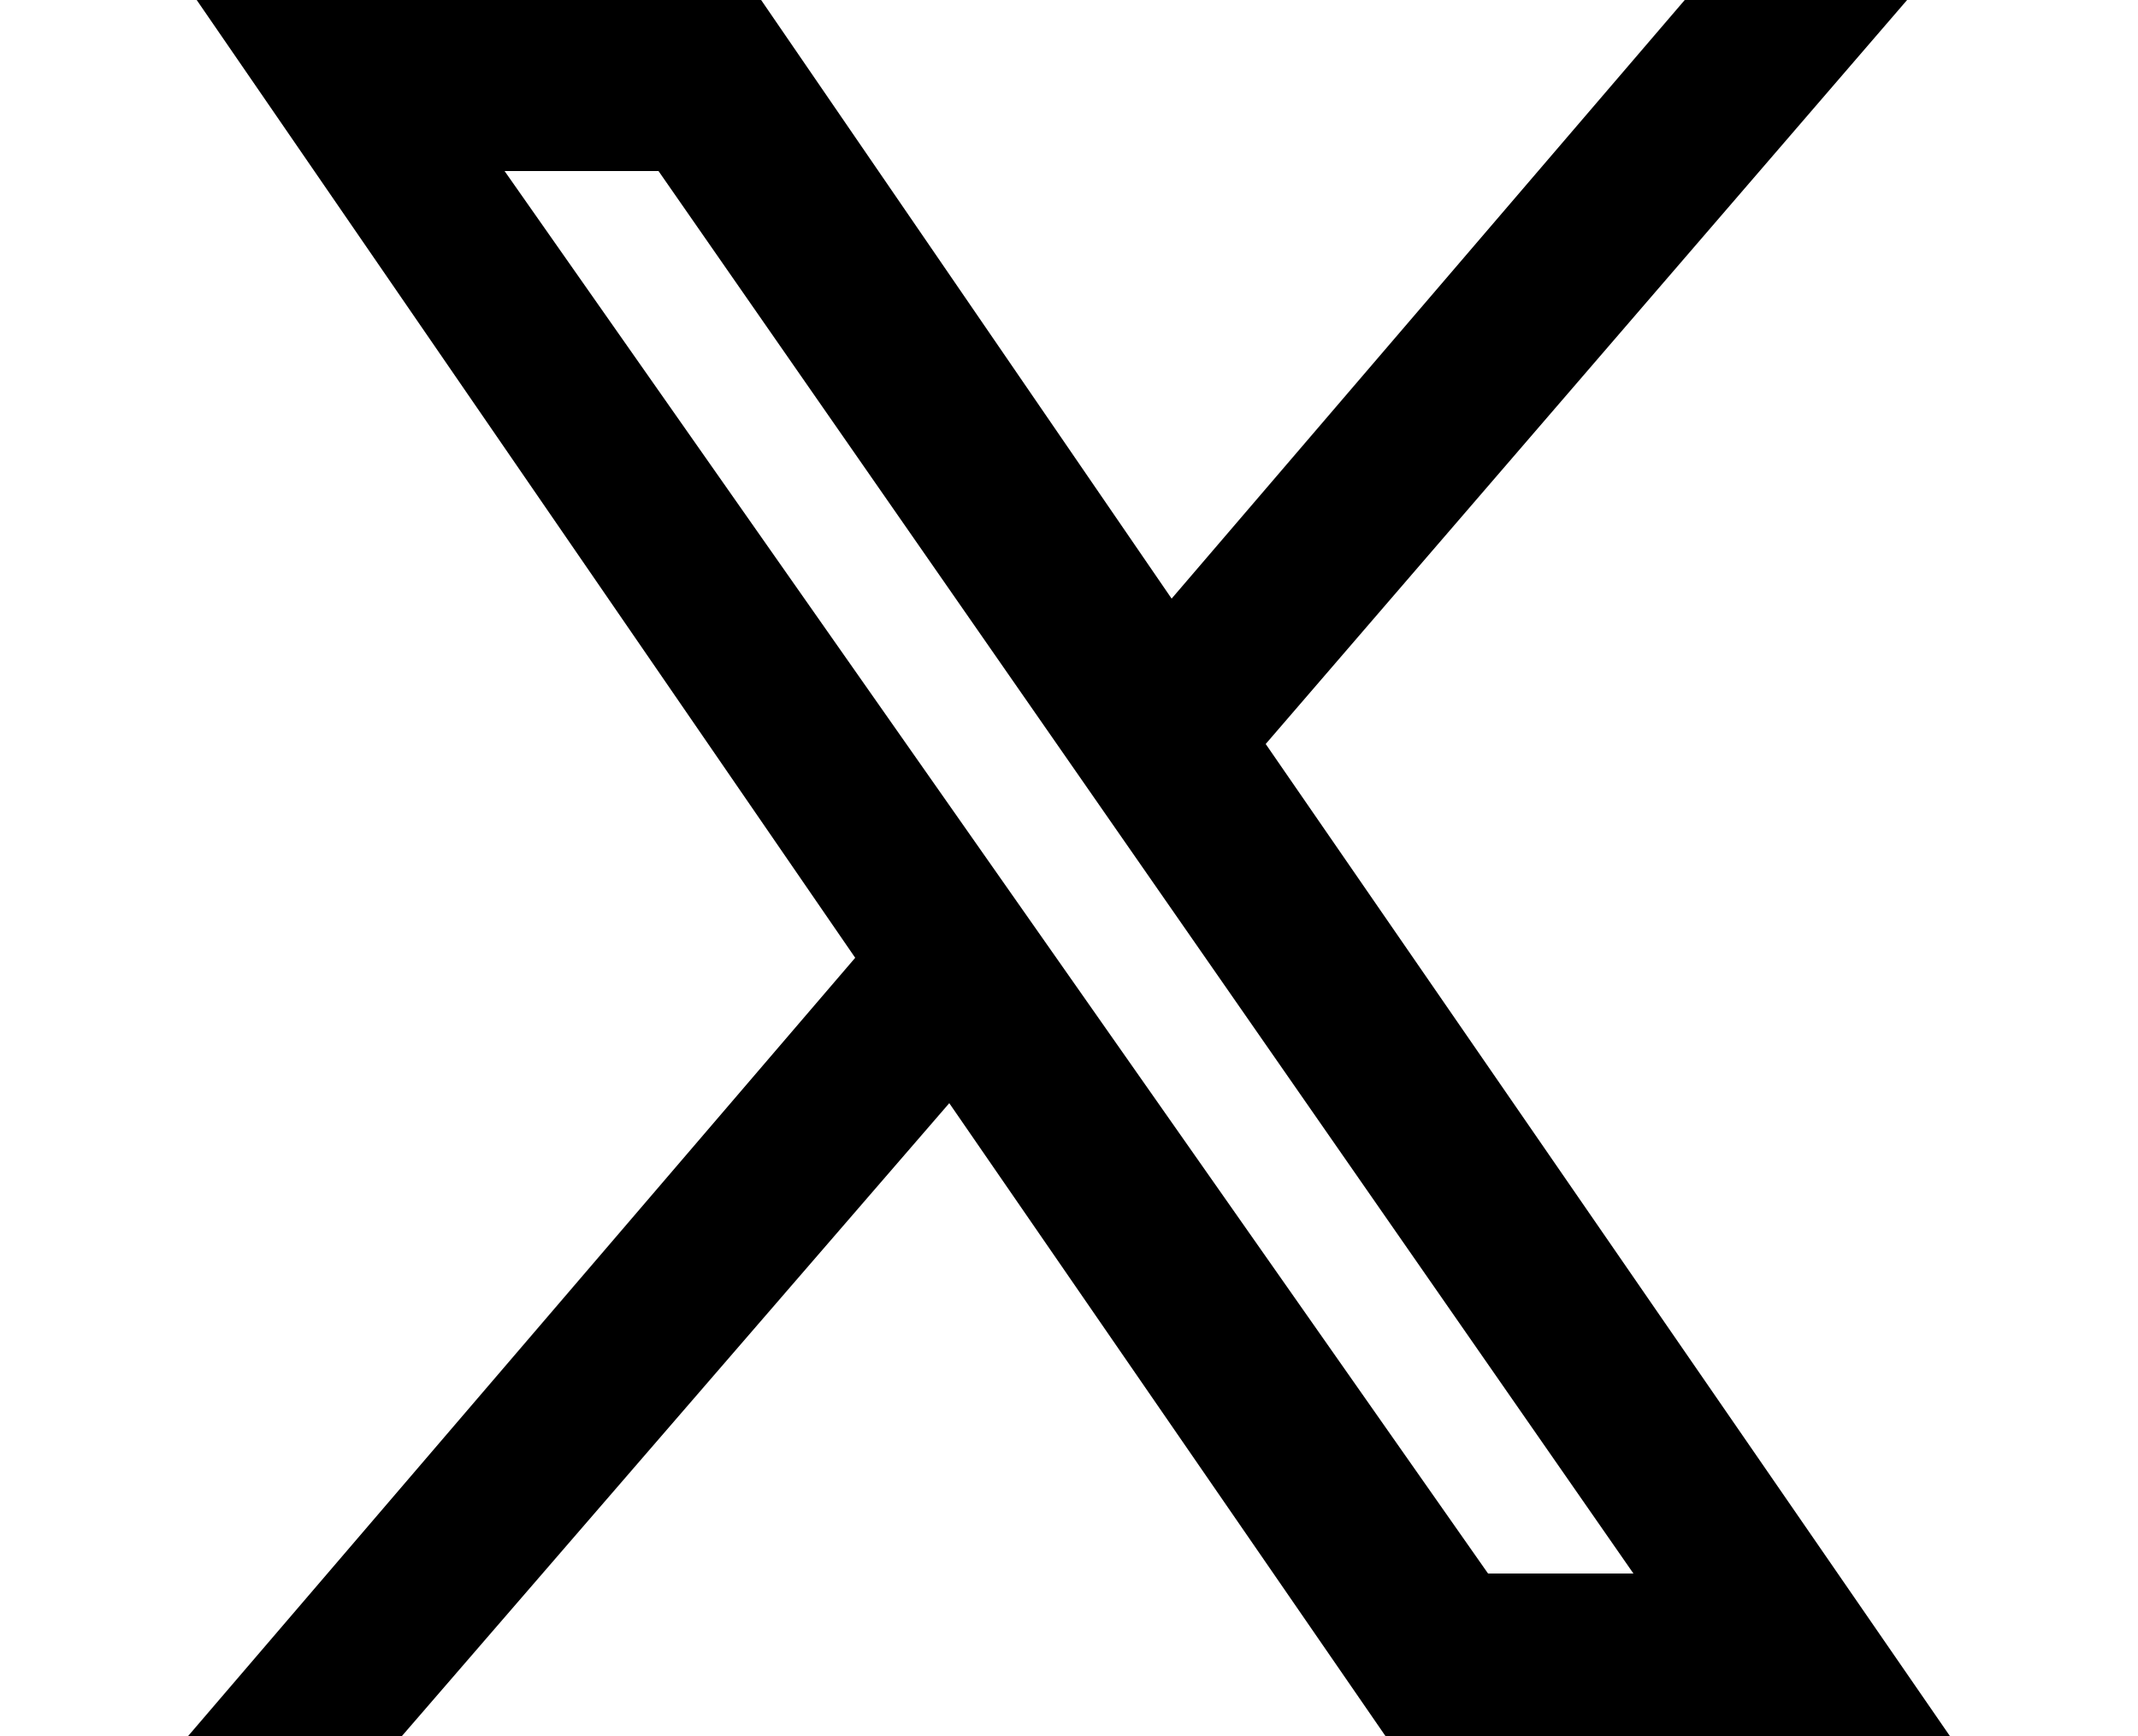
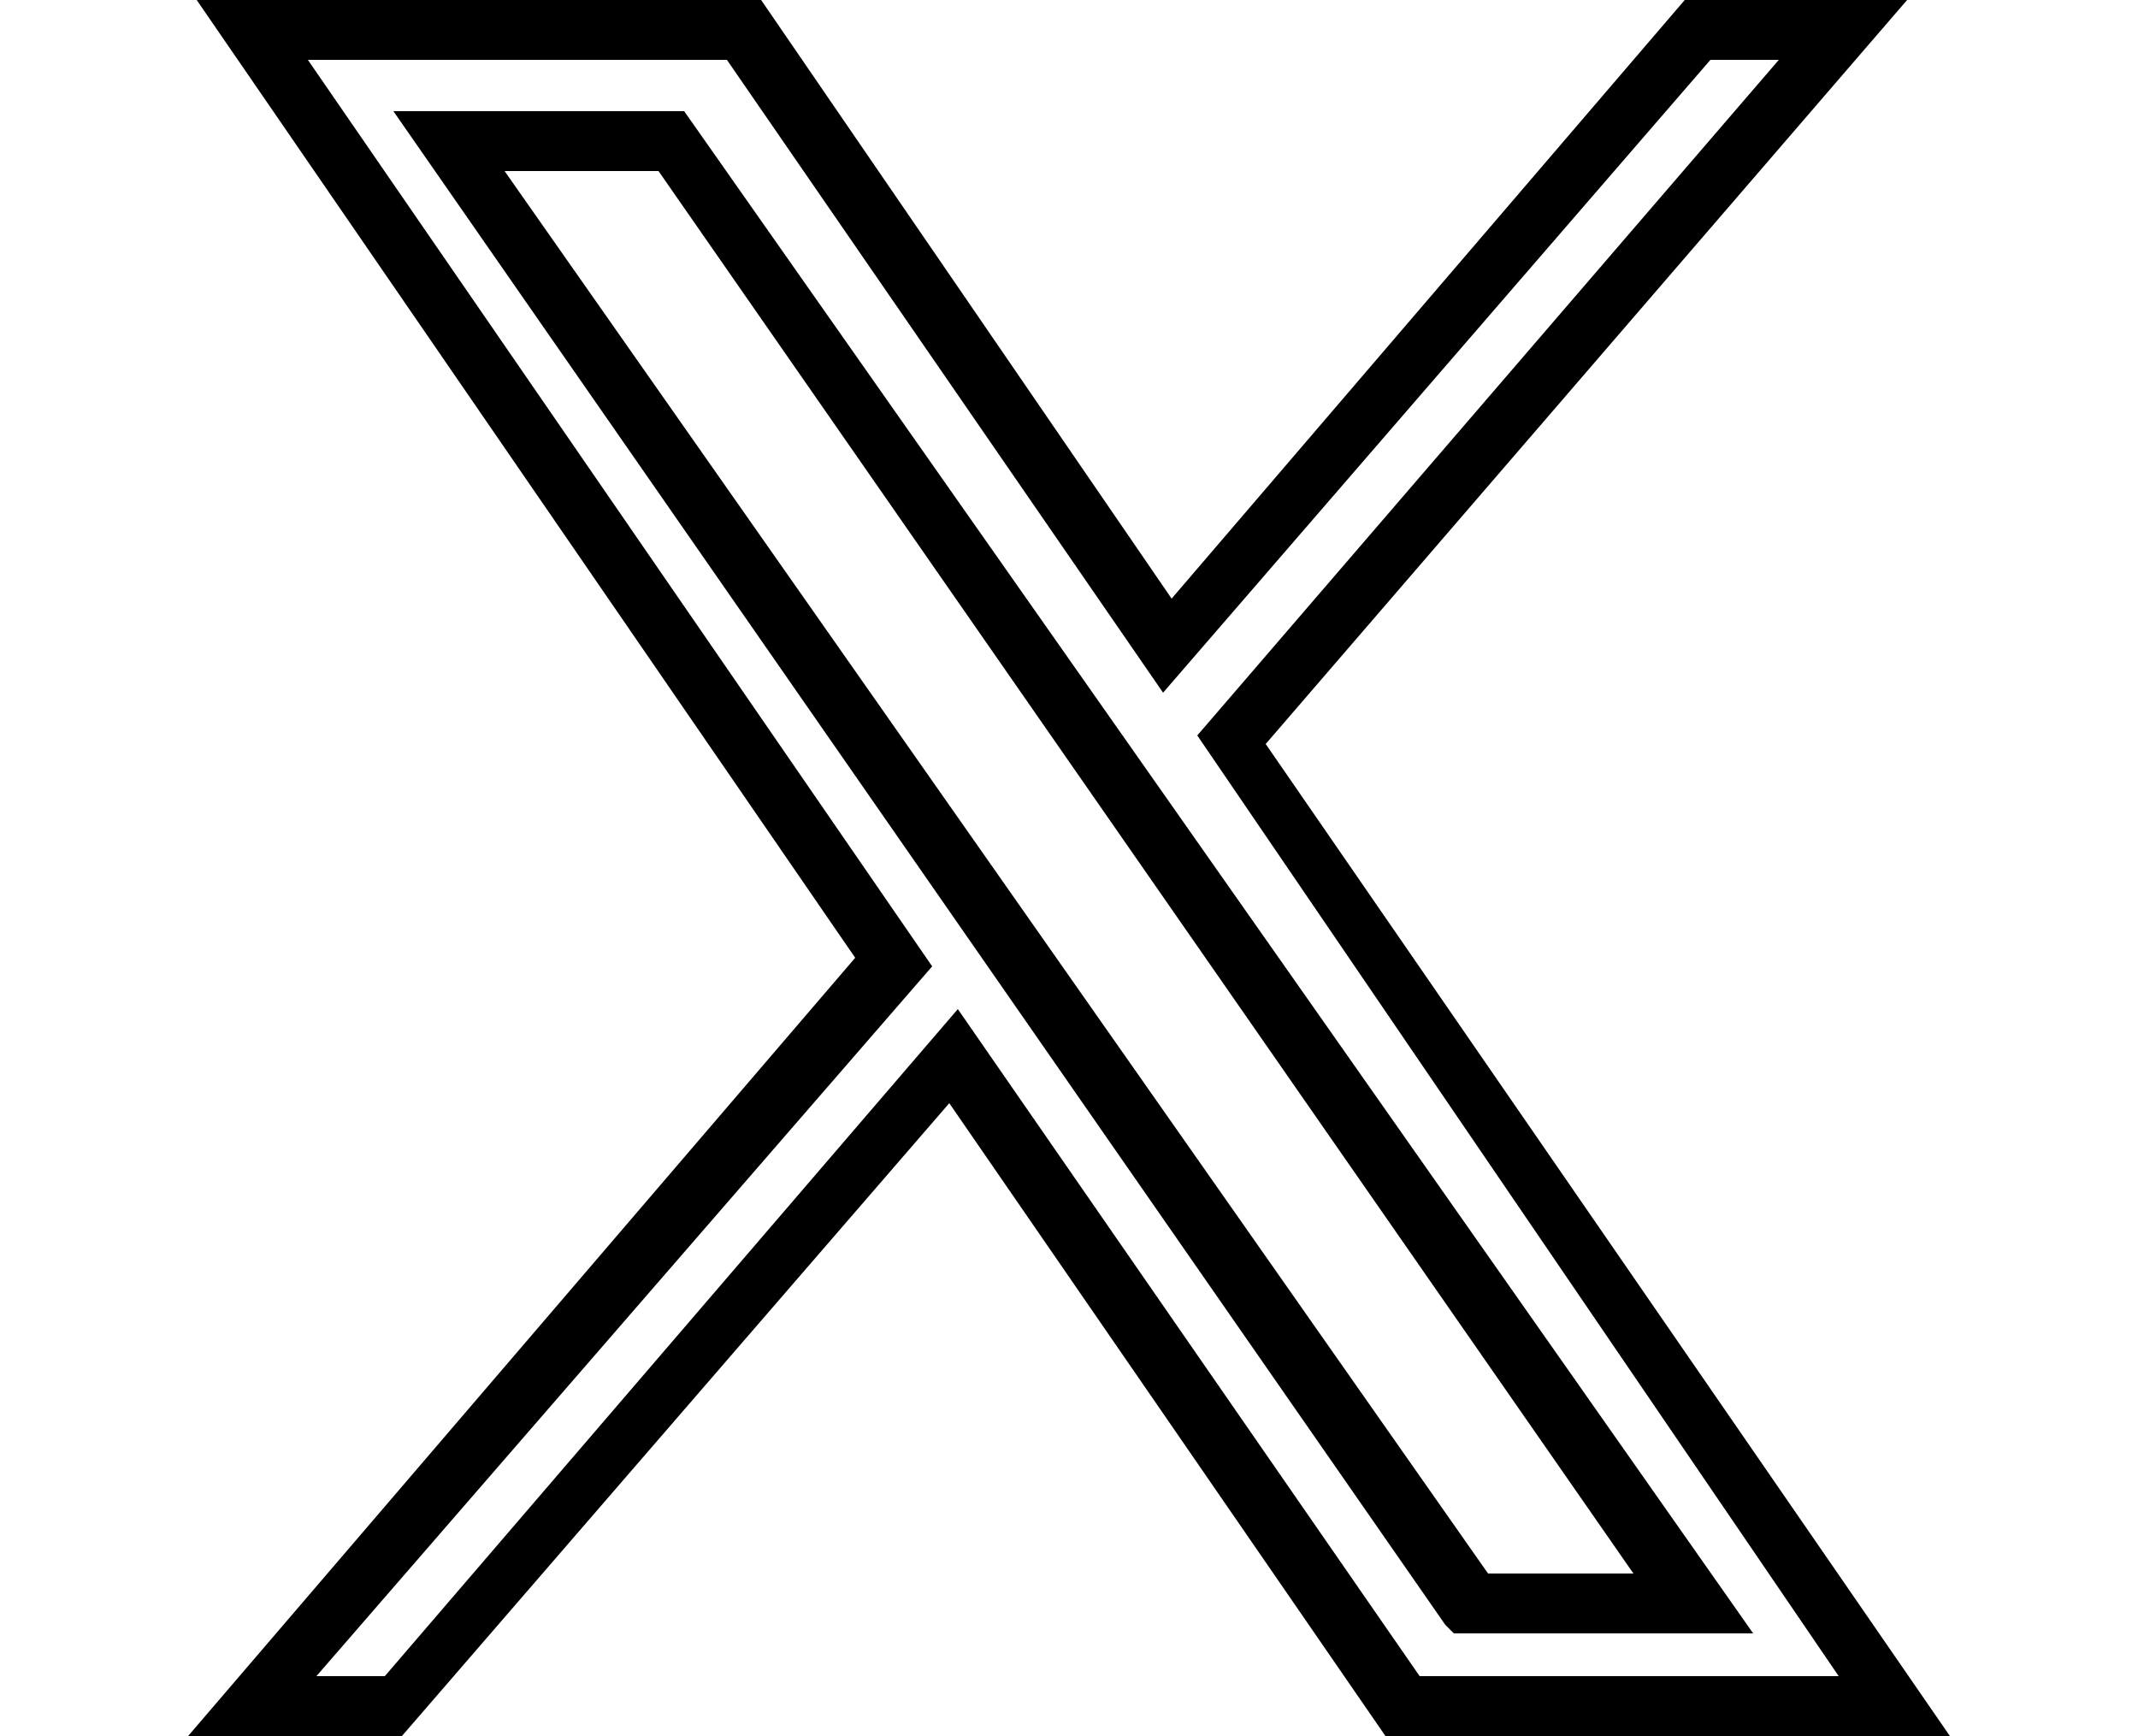
<svg xmlns="http://www.w3.org/2000/svg" version="1.1" id="_レイヤー_2" x="0px" y="0px" viewBox="0 0 25 20.3" style="enable-background:new 0 0 25 20.3;" xml:space="preserve">
  <g>
-     <path d="M14.4,8.7l7.1-8.3h-1.7l-6.2,7.2l-5-7.2H2.9l7.5,10.9L2.9,20h1.7l6.6-7.6l5.2,7.6h5.7L14.4,8.7L14.4,8.7z M12.1,11.4   l-0.8-1.1l-6-8.6h2.6l4.9,7l0.8,1.1l6.3,9.1h-2.6L12.1,11.4L12.1,11.4z" />
    <path d="M22.8,20.3h-6.6l-5.1-7.4l-6.4,7.4H2.2l7.8-9.1L2.3,0h6.6l4.8,7l6-7h2.6l-7.5,8.7L22.8,20.3z M16.6,19.6h4.9l-7.5-11   l6.8-7.9H20l-6.4,7.4L8.5,0.7H3.6l7.3,10.6l-7.2,8.3h0.8l6.7-7.8L16.6,19.6z M20.5,19.1H17L16.9,19L4.6,1.3H8L20.5,19.1z    M17.4,18.4h1.7L7.7,2H5.9L17.4,18.4z" />
  </g>
</svg>